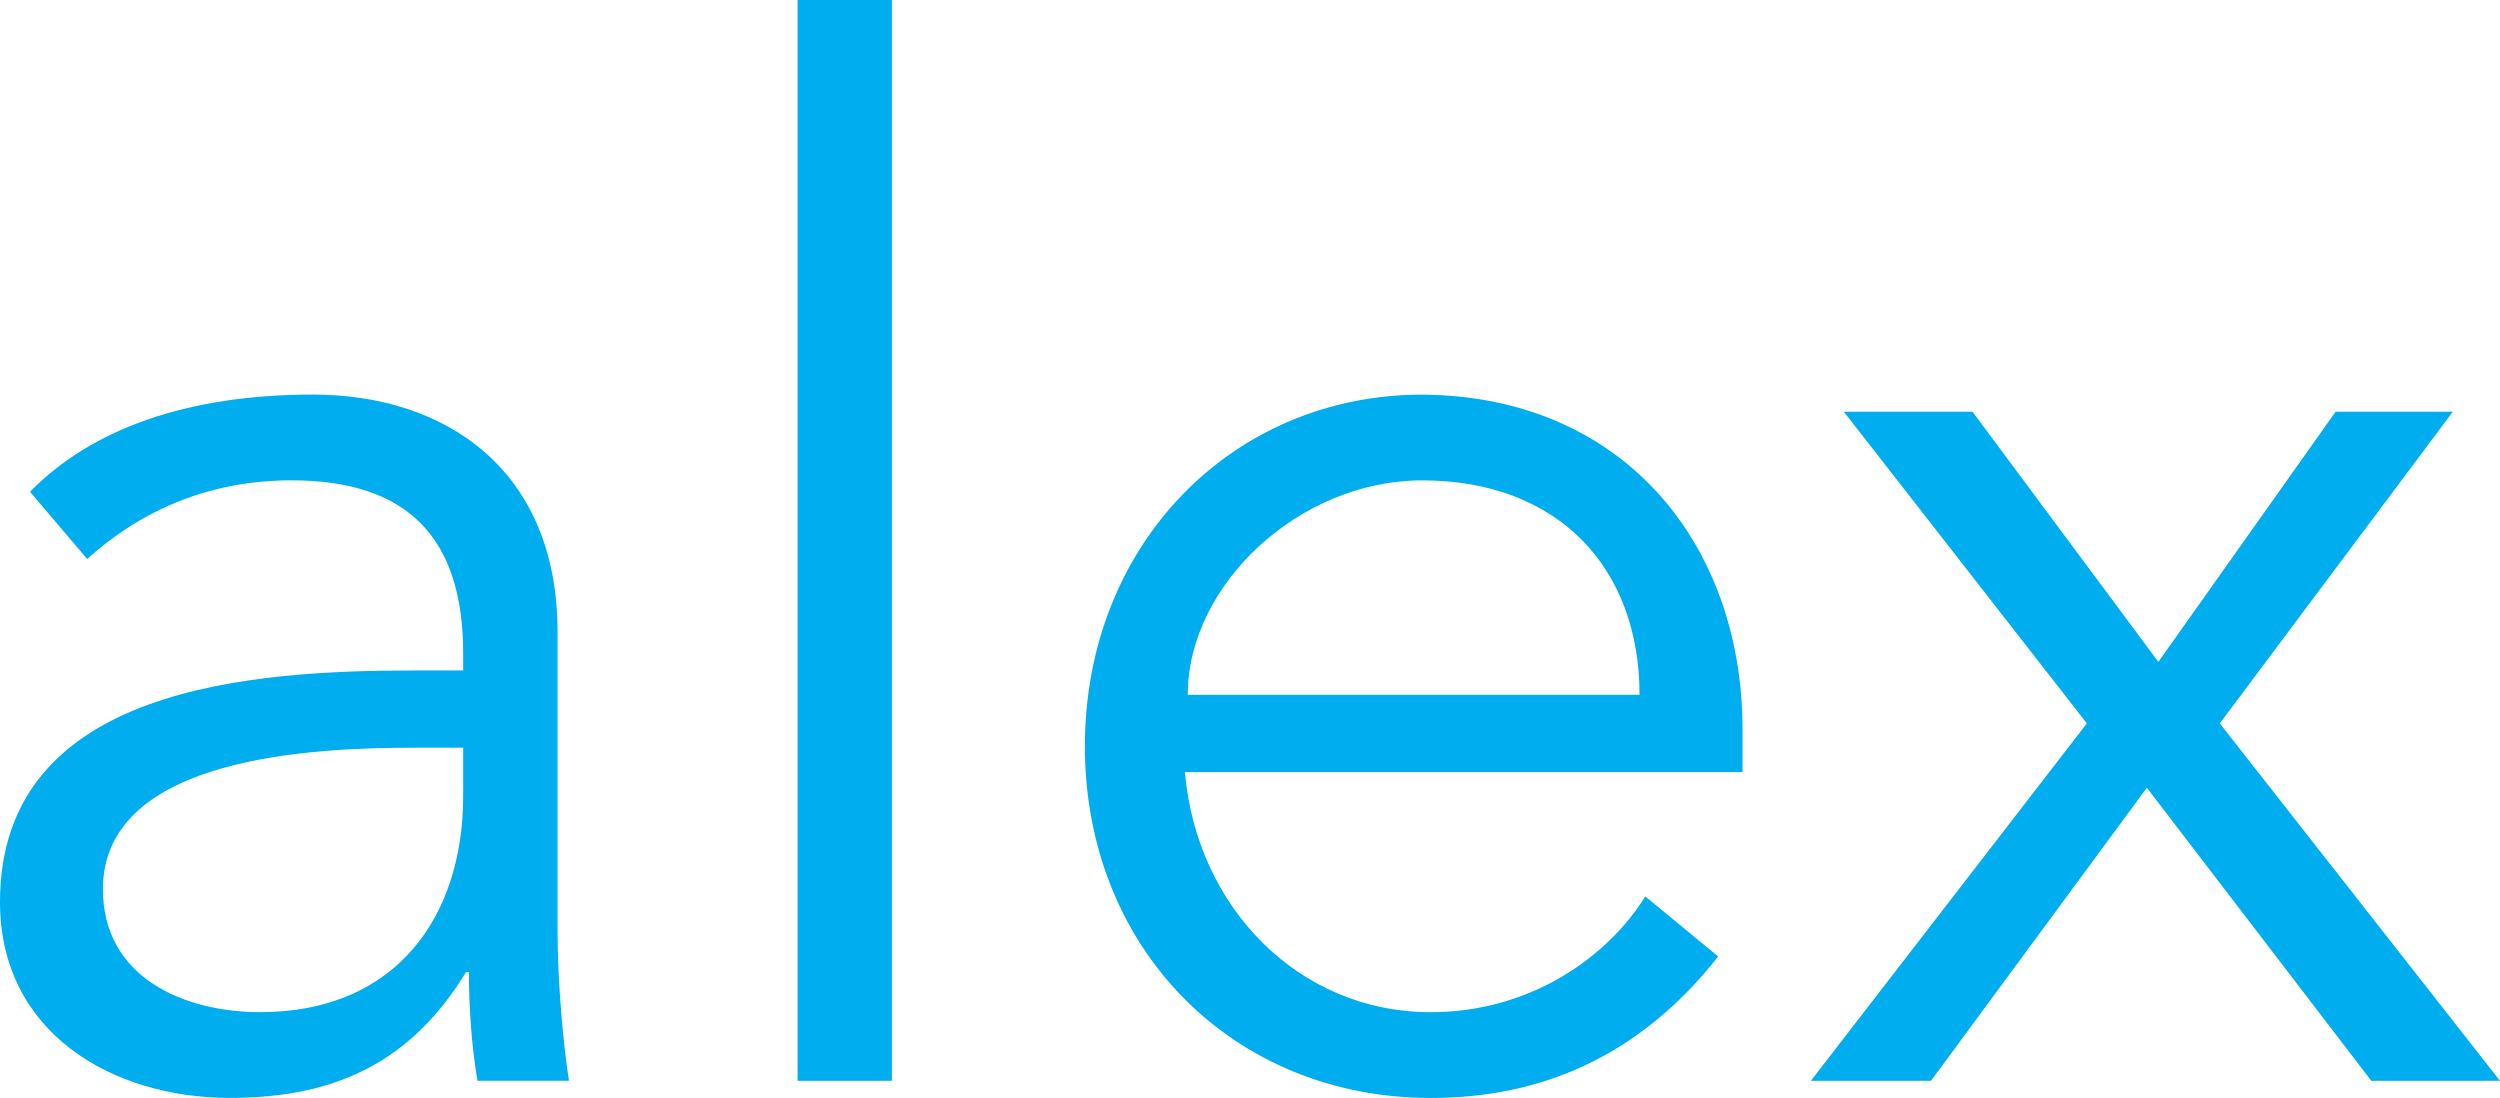
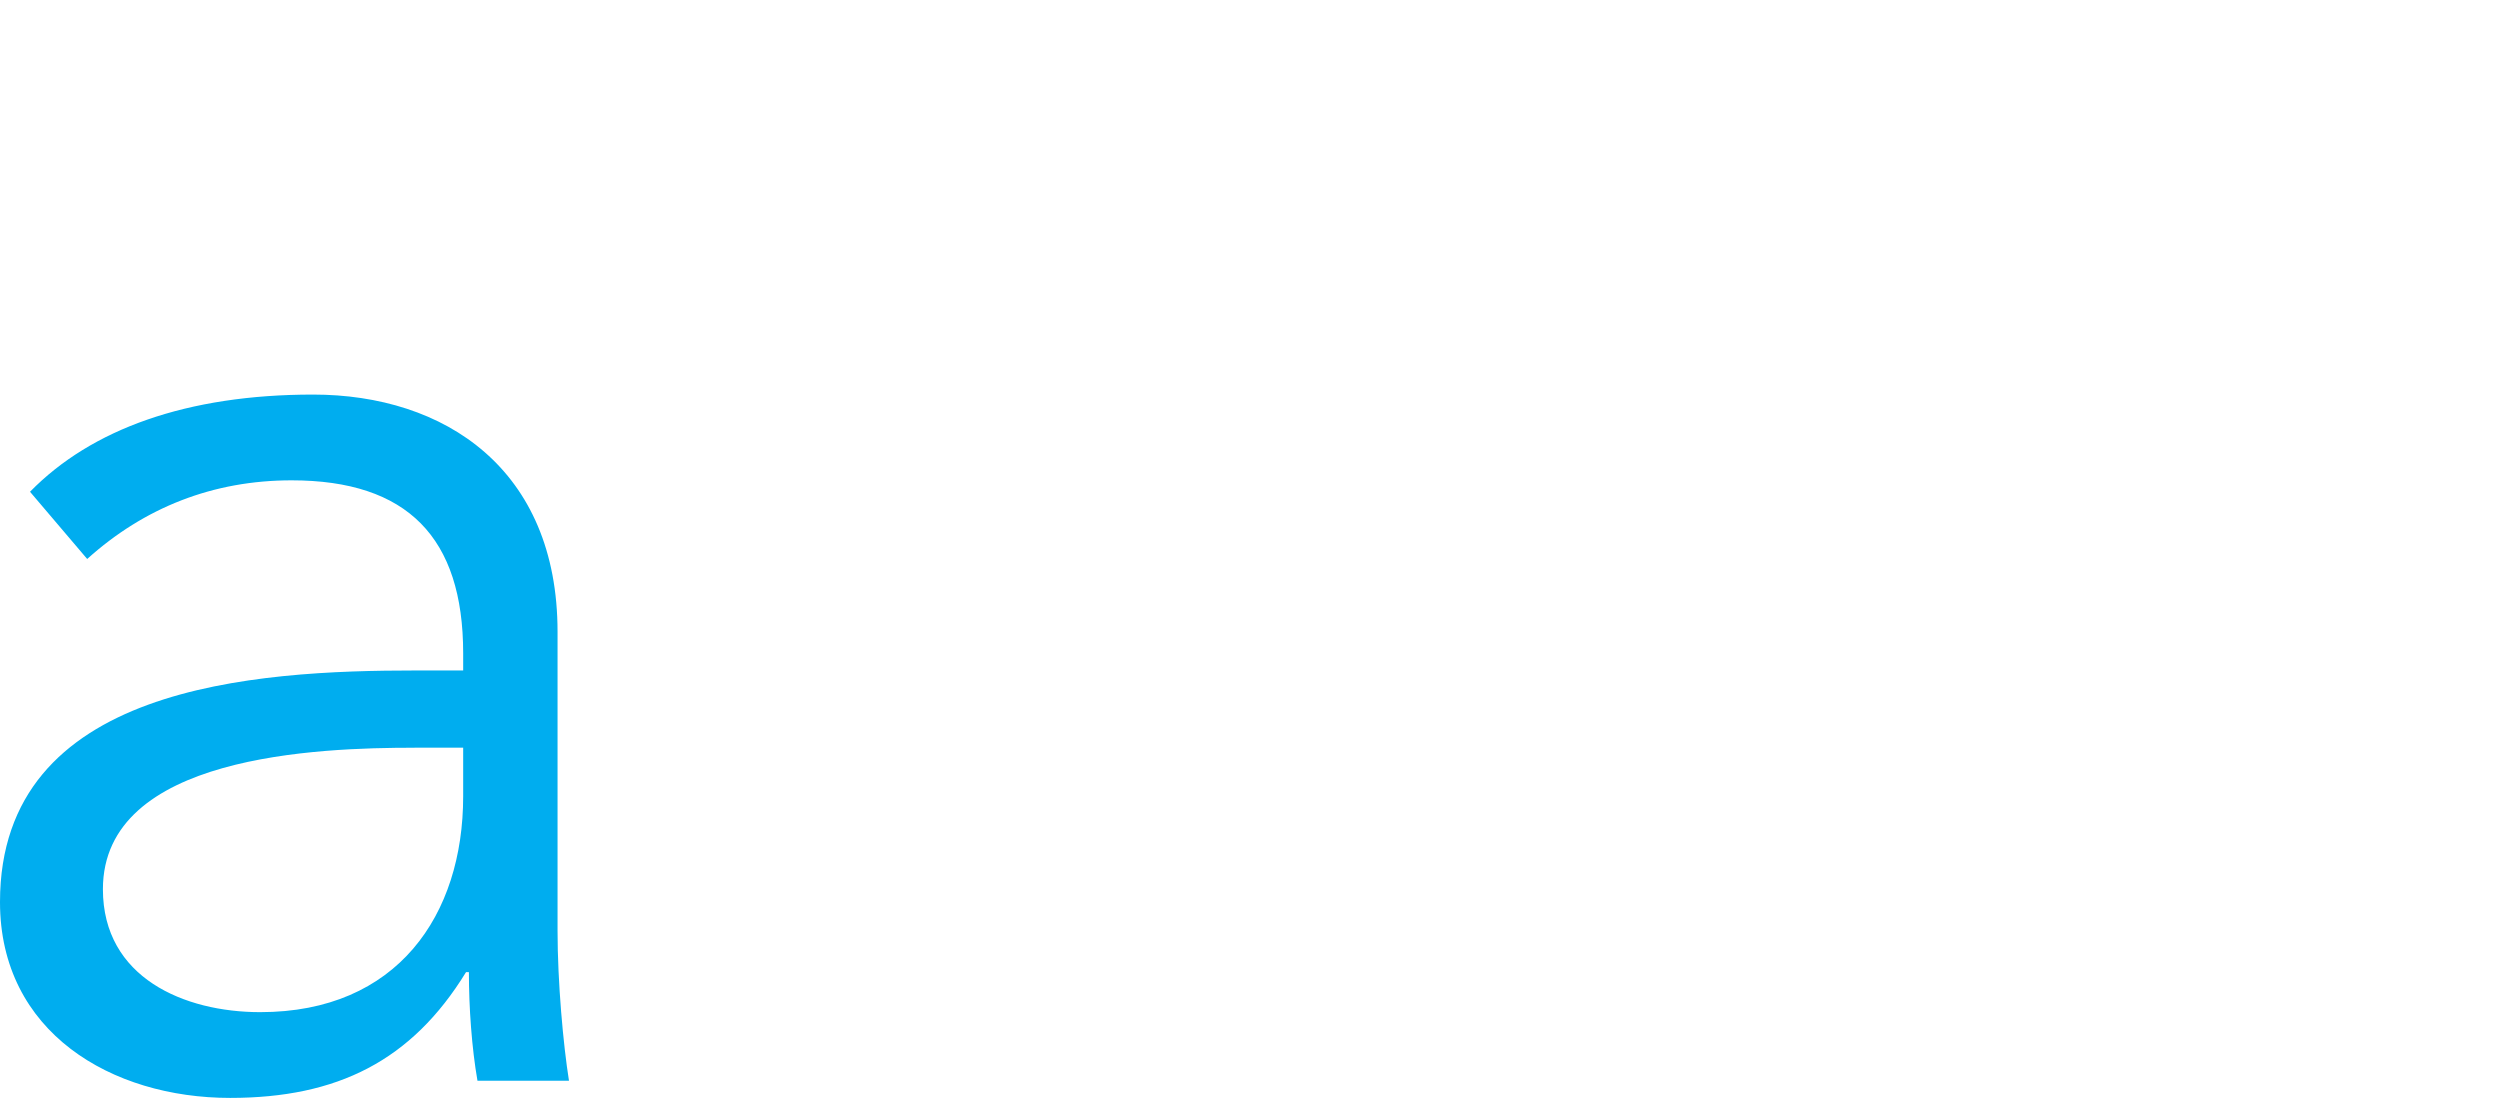
<svg xmlns="http://www.w3.org/2000/svg" version="1.1" id="Layer_1" x="0px" y="0px" width="73.46px" height="32.262px" viewBox="0 0 73.46 32.262" enable-background="new 0 0 73.46 32.262" xml:space="preserve">
  <g>
    <path fill="#00ADEF" d="M13.61,19.701v-0.504c0-3.402-1.639-5.083-5.041-5.083c-2.311,0-4.327,0.798-6.007,2.311l-1.68-1.975   c1.807-1.848,4.621-2.856,8.317-2.856c3.865,0,7.184,2.185,7.184,6.973v8.78c0,1.512,0.168,3.359,0.336,4.41H14.03   c-0.168-0.967-0.252-2.143-0.252-3.192h-0.084c-1.597,2.604-3.781,3.696-6.931,3.696C3.276,32.262,0,30.33,0,26.507   c0-6.386,7.519-6.806,12.224-6.806H13.61z M12.182,21.971c-2.815,0-9.158,0.209-9.158,4.158c0,2.604,2.395,3.612,4.621,3.612   c4.033,0,5.965-2.856,5.965-6.343v-1.428H12.182z" />
-     <path fill="#00ADEF" d="M26.208,31.758h-2.772V0h2.772V31.758z" />
-     <path fill="#00ADEF" d="M34.818,22.684c0.336,3.949,3.318,7.058,7.225,7.058c2.941,0,5.209-1.638,6.302-3.402l2.142,1.765   c-2.31,2.939-5.209,4.158-8.443,4.158c-5.838,0-10.166-4.41-10.166-10.334c0-5.923,4.327-10.333,9.914-10.333   c5.965,0.042,9.41,4.453,9.41,9.83v1.26H34.818z M48.176,20.416c0-3.739-2.395-6.301-6.386-6.301c-3.612,0-6.889,3.067-6.889,6.301   H48.176z" />
-     <path fill="#00ADEF" d="M61.32,21.256l-7.141-9.158h3.781l5.461,7.351l5.208-7.351h3.445l-6.848,9.158l8.233,10.502h-3.781   l-6.595-8.611l-6.343,8.611h-3.529L61.32,21.256z" />
  </g>
</svg>